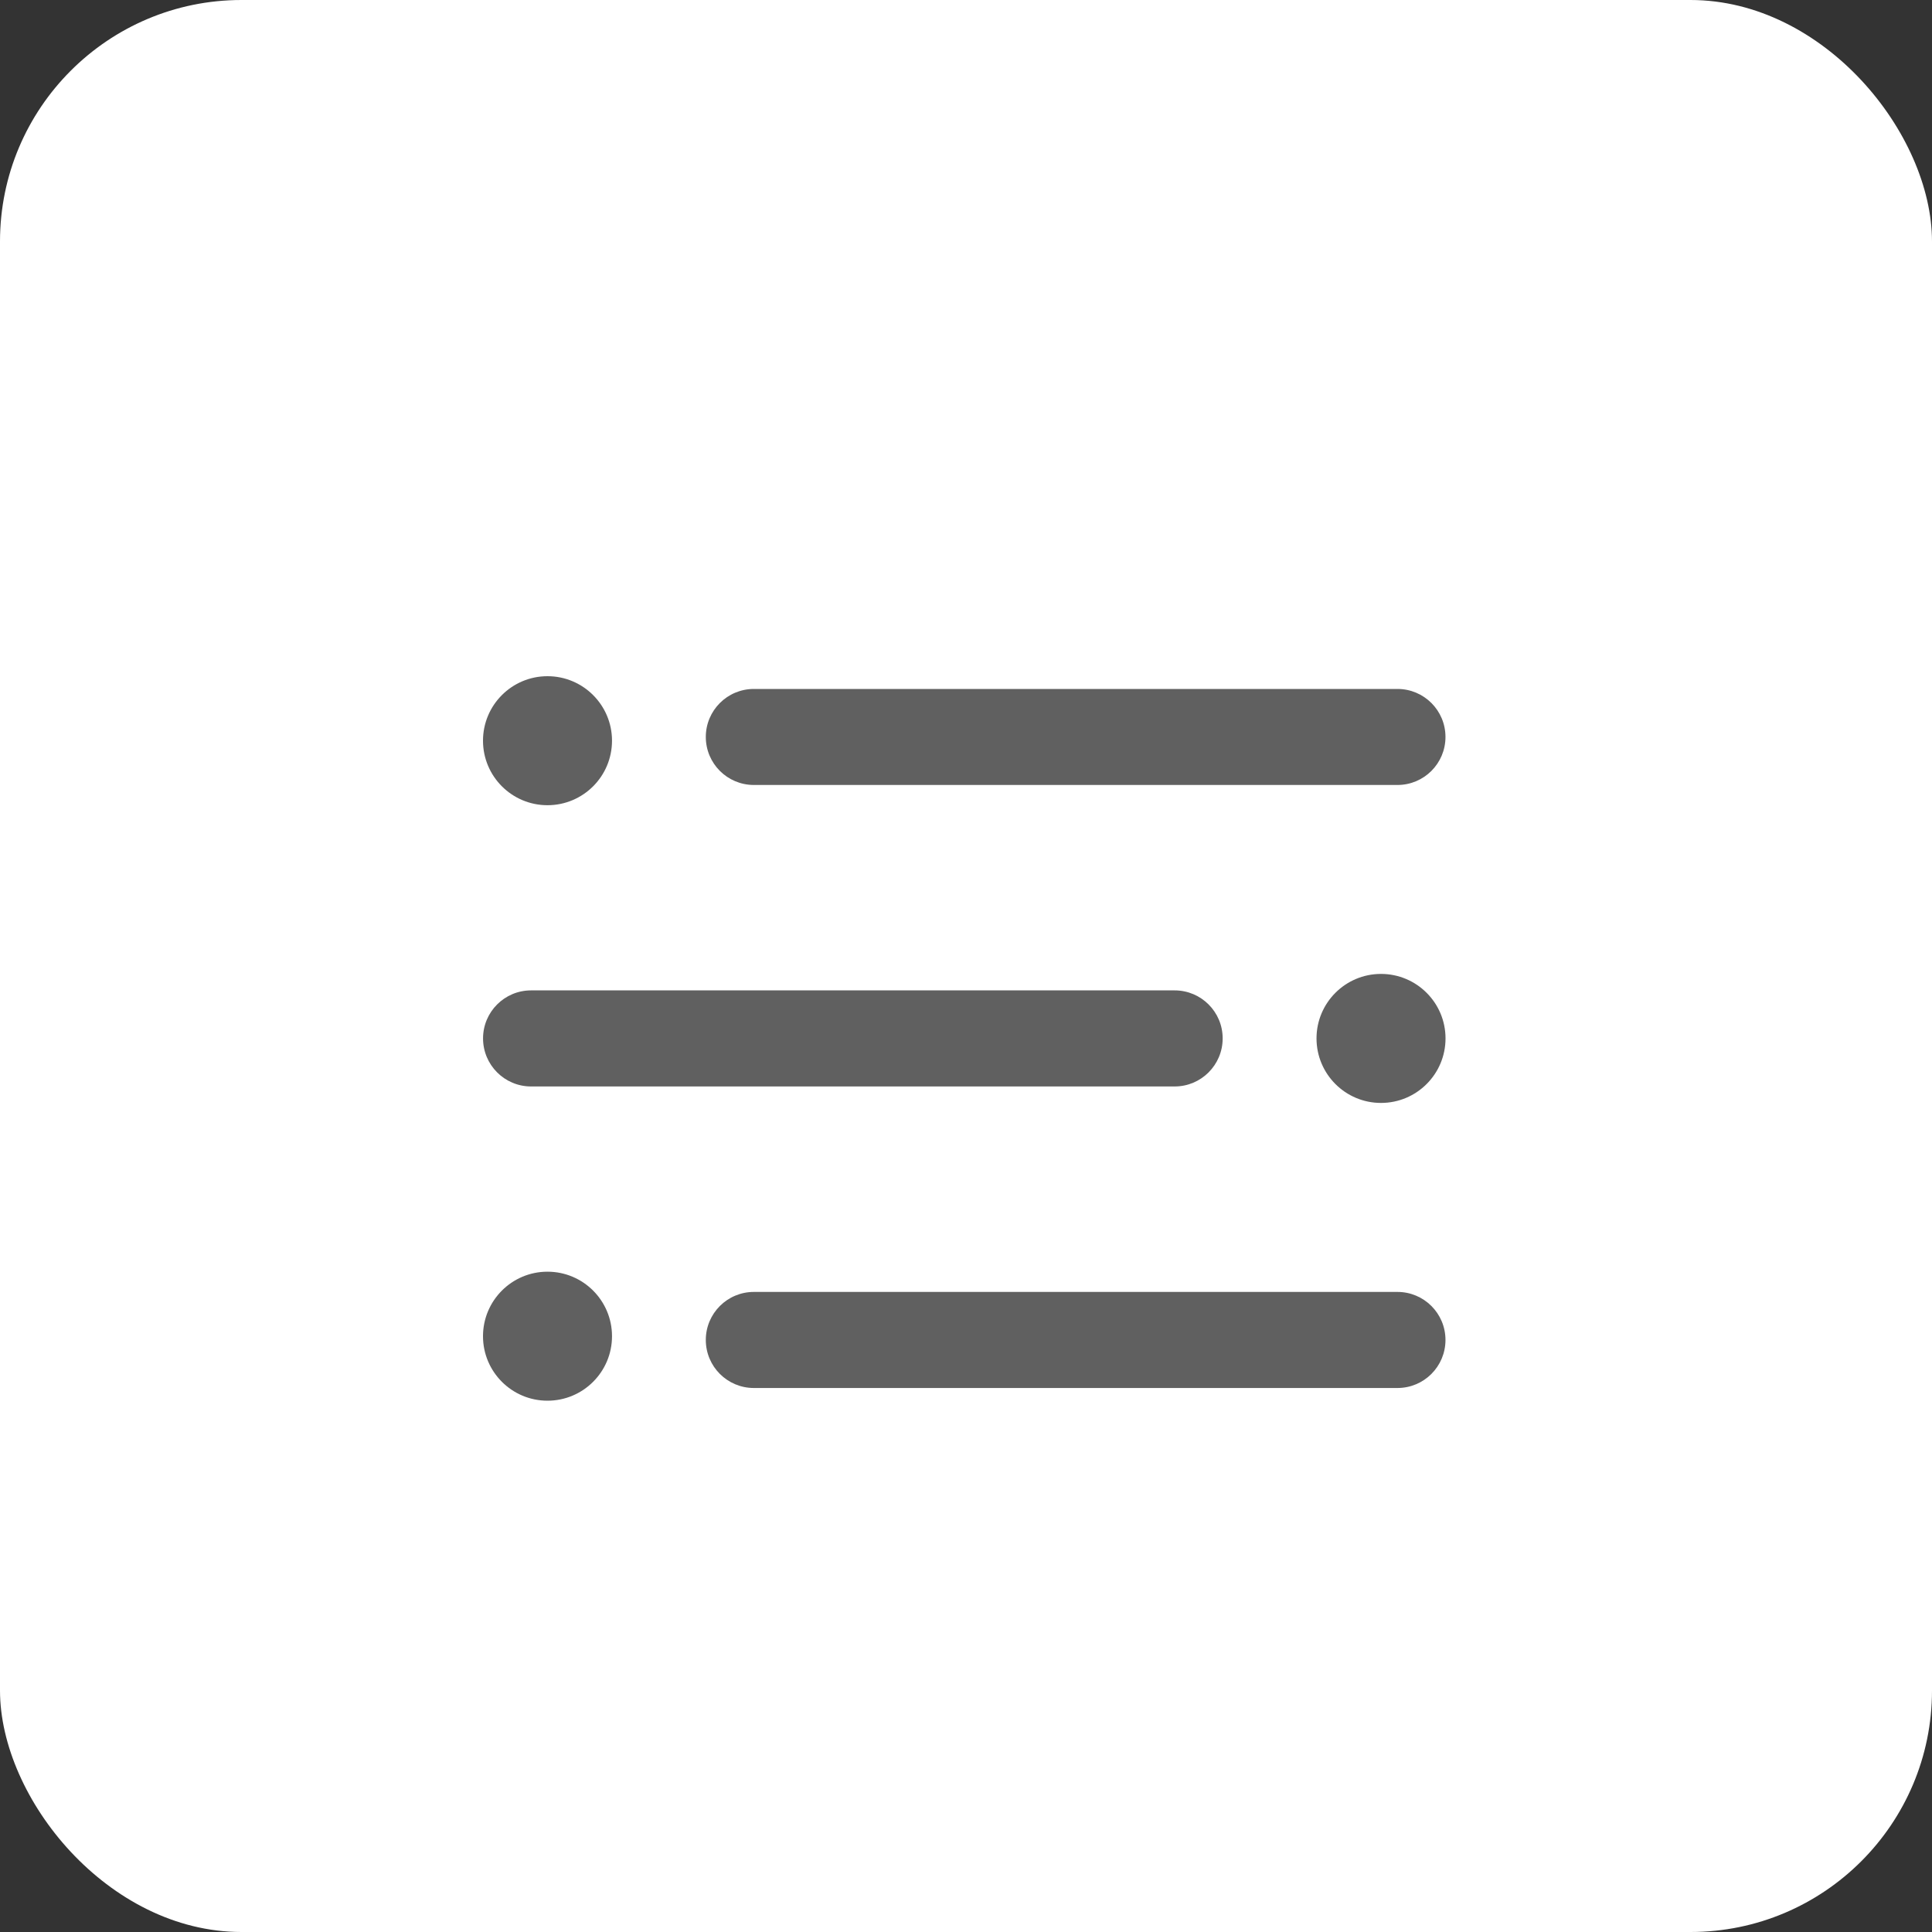
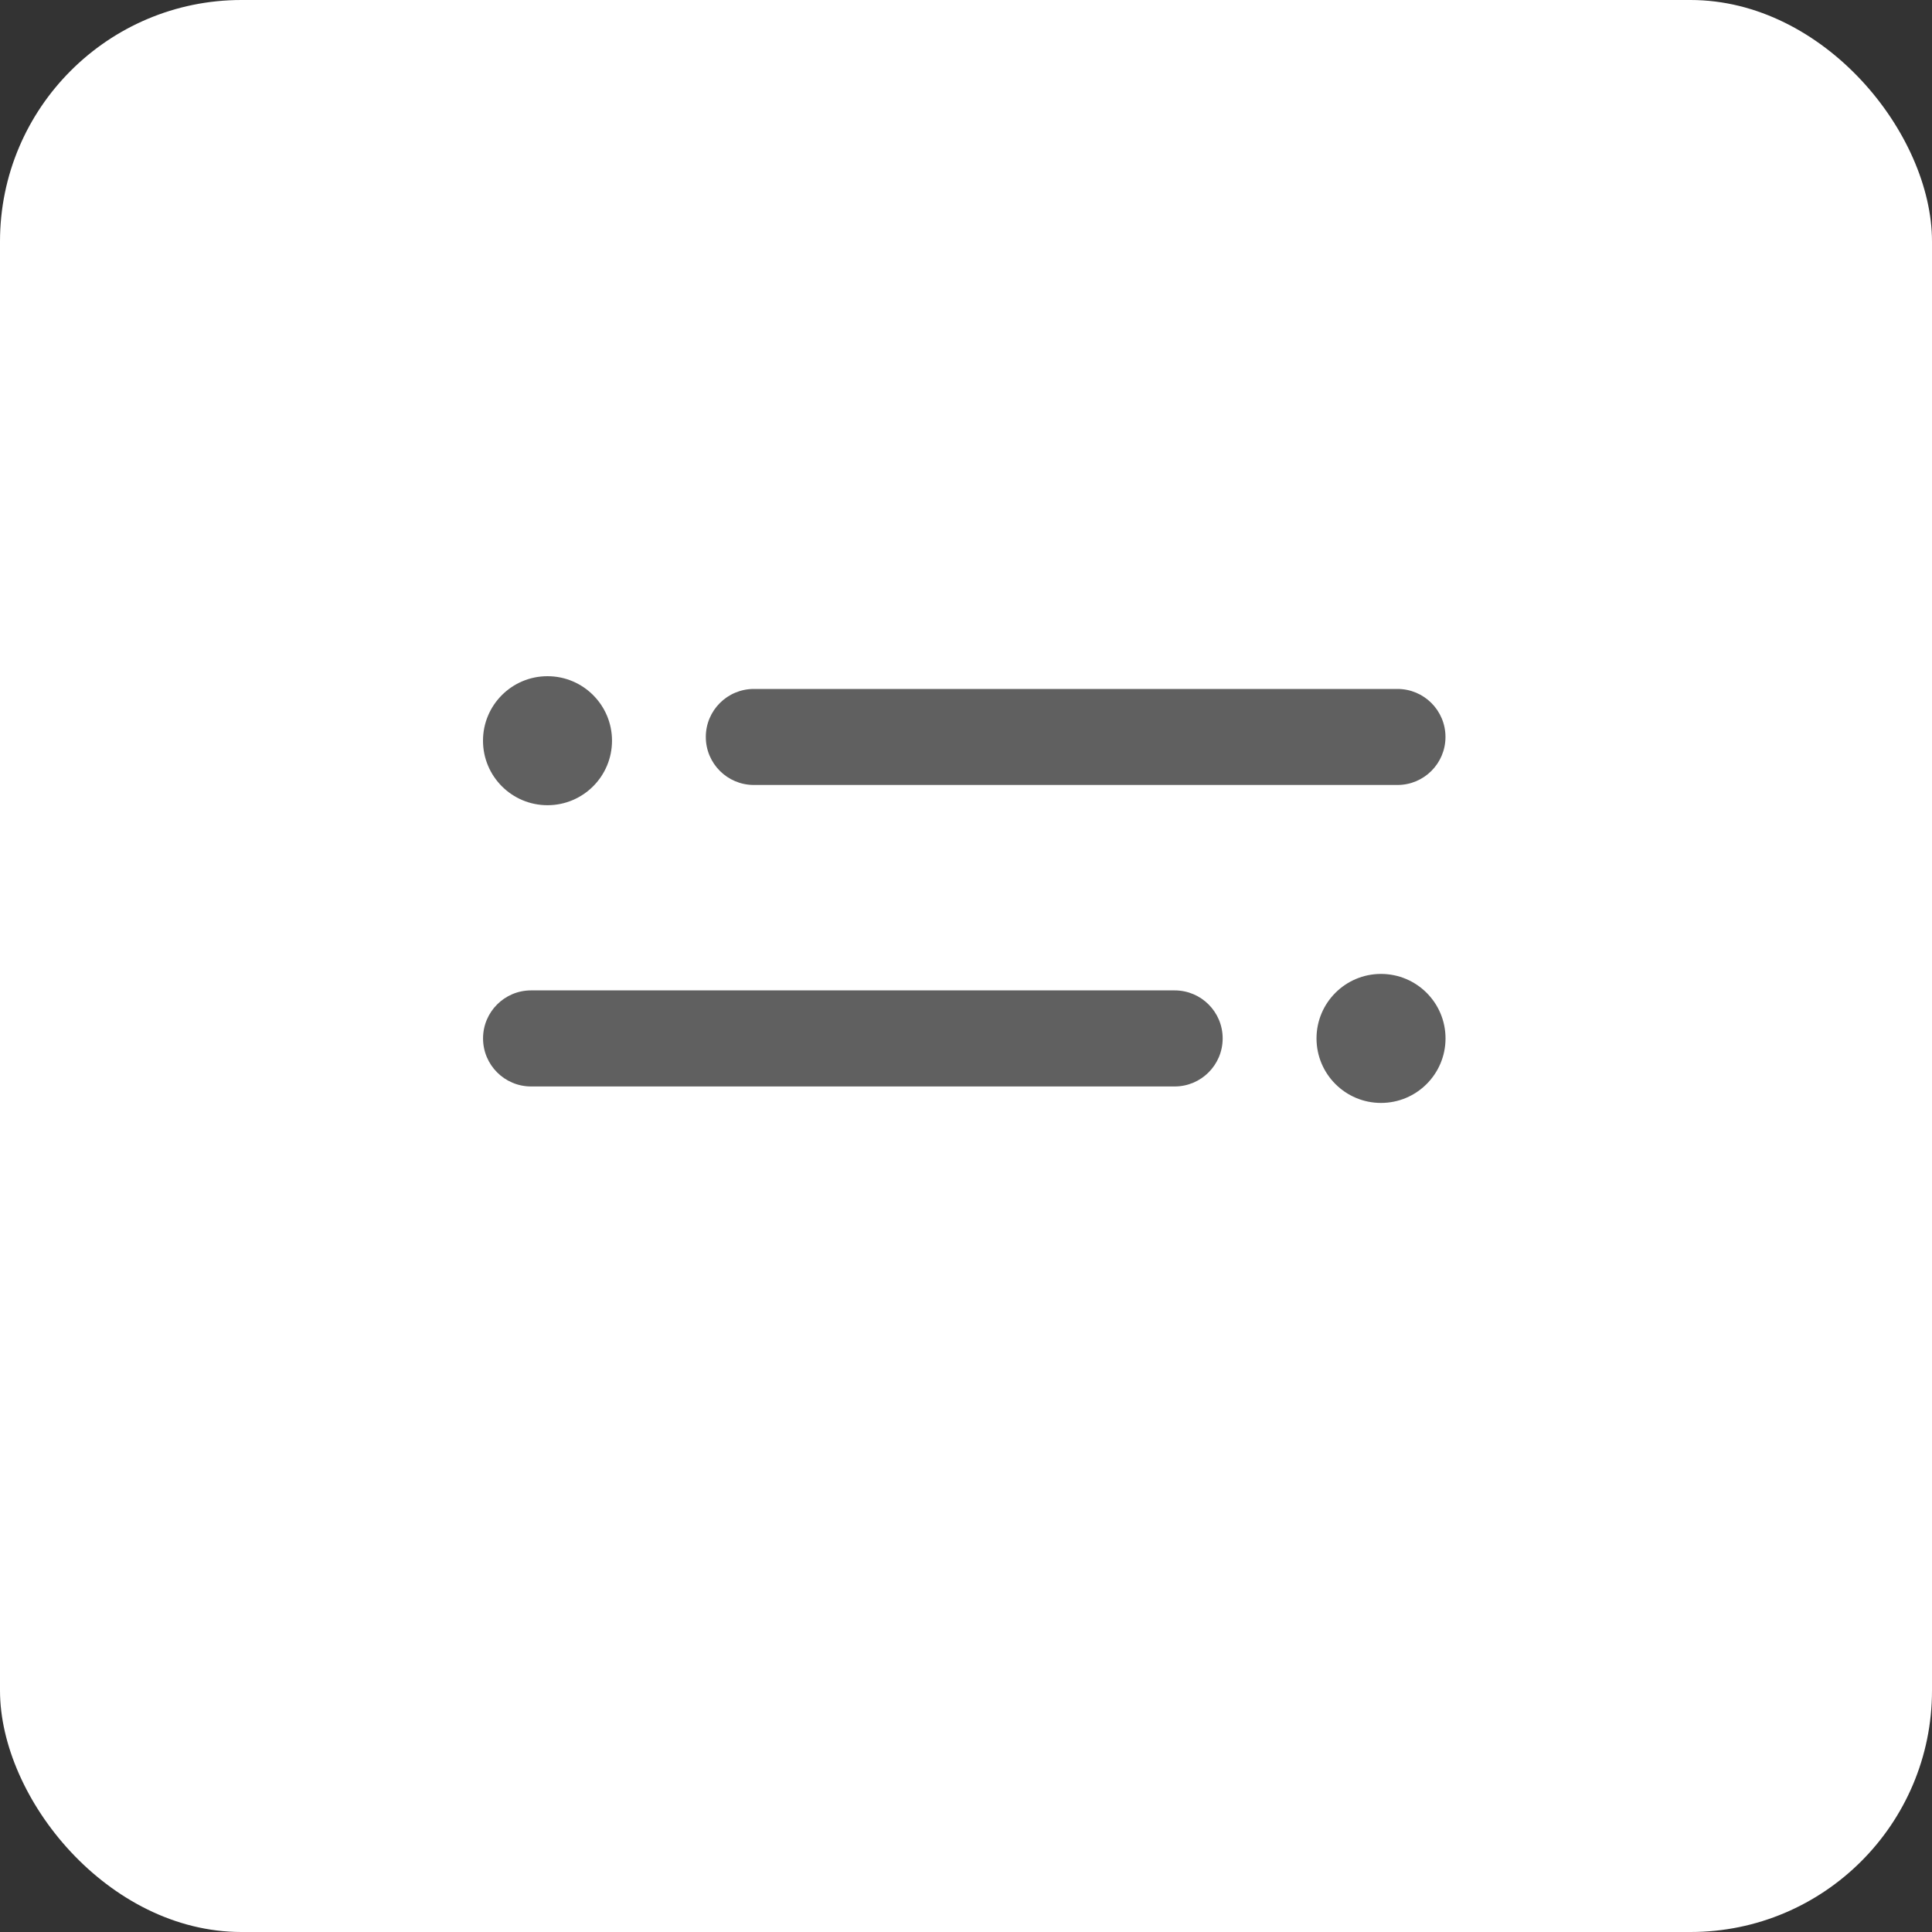
<svg xmlns="http://www.w3.org/2000/svg" width="40" height="40" viewBox="0 0 40 40" fill="none">
  <rect x="0" y="0" width="40" height="40" fill="#333333" stroke="none" />
  <rect width="40" height="40" rx="5" fill="white" />
-   <path d="M28.933 28.737H15.608C15.058 28.737 14.613 28.292 14.613 27.742C14.613 27.193 15.058 26.748 15.608 26.748H28.933C29.482 26.748 29.927 27.193 29.927 27.742C29.927 28.292 29.482 28.737 28.933 28.737Z" fill="#606060" />
  <path d="M28.933 16.252H15.608C15.058 16.252 14.613 15.807 14.613 15.258C14.613 14.709 15.058 14.264 15.608 14.264H28.933C29.482 14.264 29.927 14.709 29.927 15.258C29.927 15.807 29.482 16.252 28.933 16.252Z" fill="#606060" />
  <path d="M11.335 16.671C12.073 16.671 12.671 16.073 12.671 15.335C12.671 14.598 12.073 14 11.335 14C10.598 14 10 14.598 10 15.335C10 16.073 10.598 16.671 11.335 16.671Z" fill="#606060" />
  <path d="M10.995 22.494H24.32C24.869 22.494 25.314 22.048 25.314 21.499C25.314 20.95 24.869 20.505 24.32 20.505H10.995C10.446 20.505 10.001 20.95 10.001 21.499C10.001 22.048 10.446 22.494 10.995 22.494Z" fill="#606060" />
  <path d="M28.592 22.835C27.855 22.835 27.257 22.237 27.257 21.499C27.257 20.762 27.855 20.164 28.592 20.164C29.33 20.164 29.928 20.762 29.928 21.499C29.928 22.237 29.33 22.835 28.592 22.835Z" fill="#606060" />
-   <path d="M11.335 29C12.073 29 12.671 28.402 12.671 27.665C12.671 26.927 12.073 26.329 11.335 26.329C10.598 26.329 10 26.927 10 27.665C10 28.402 10.598 29 11.335 29Z" fill="#606060" />
</svg>